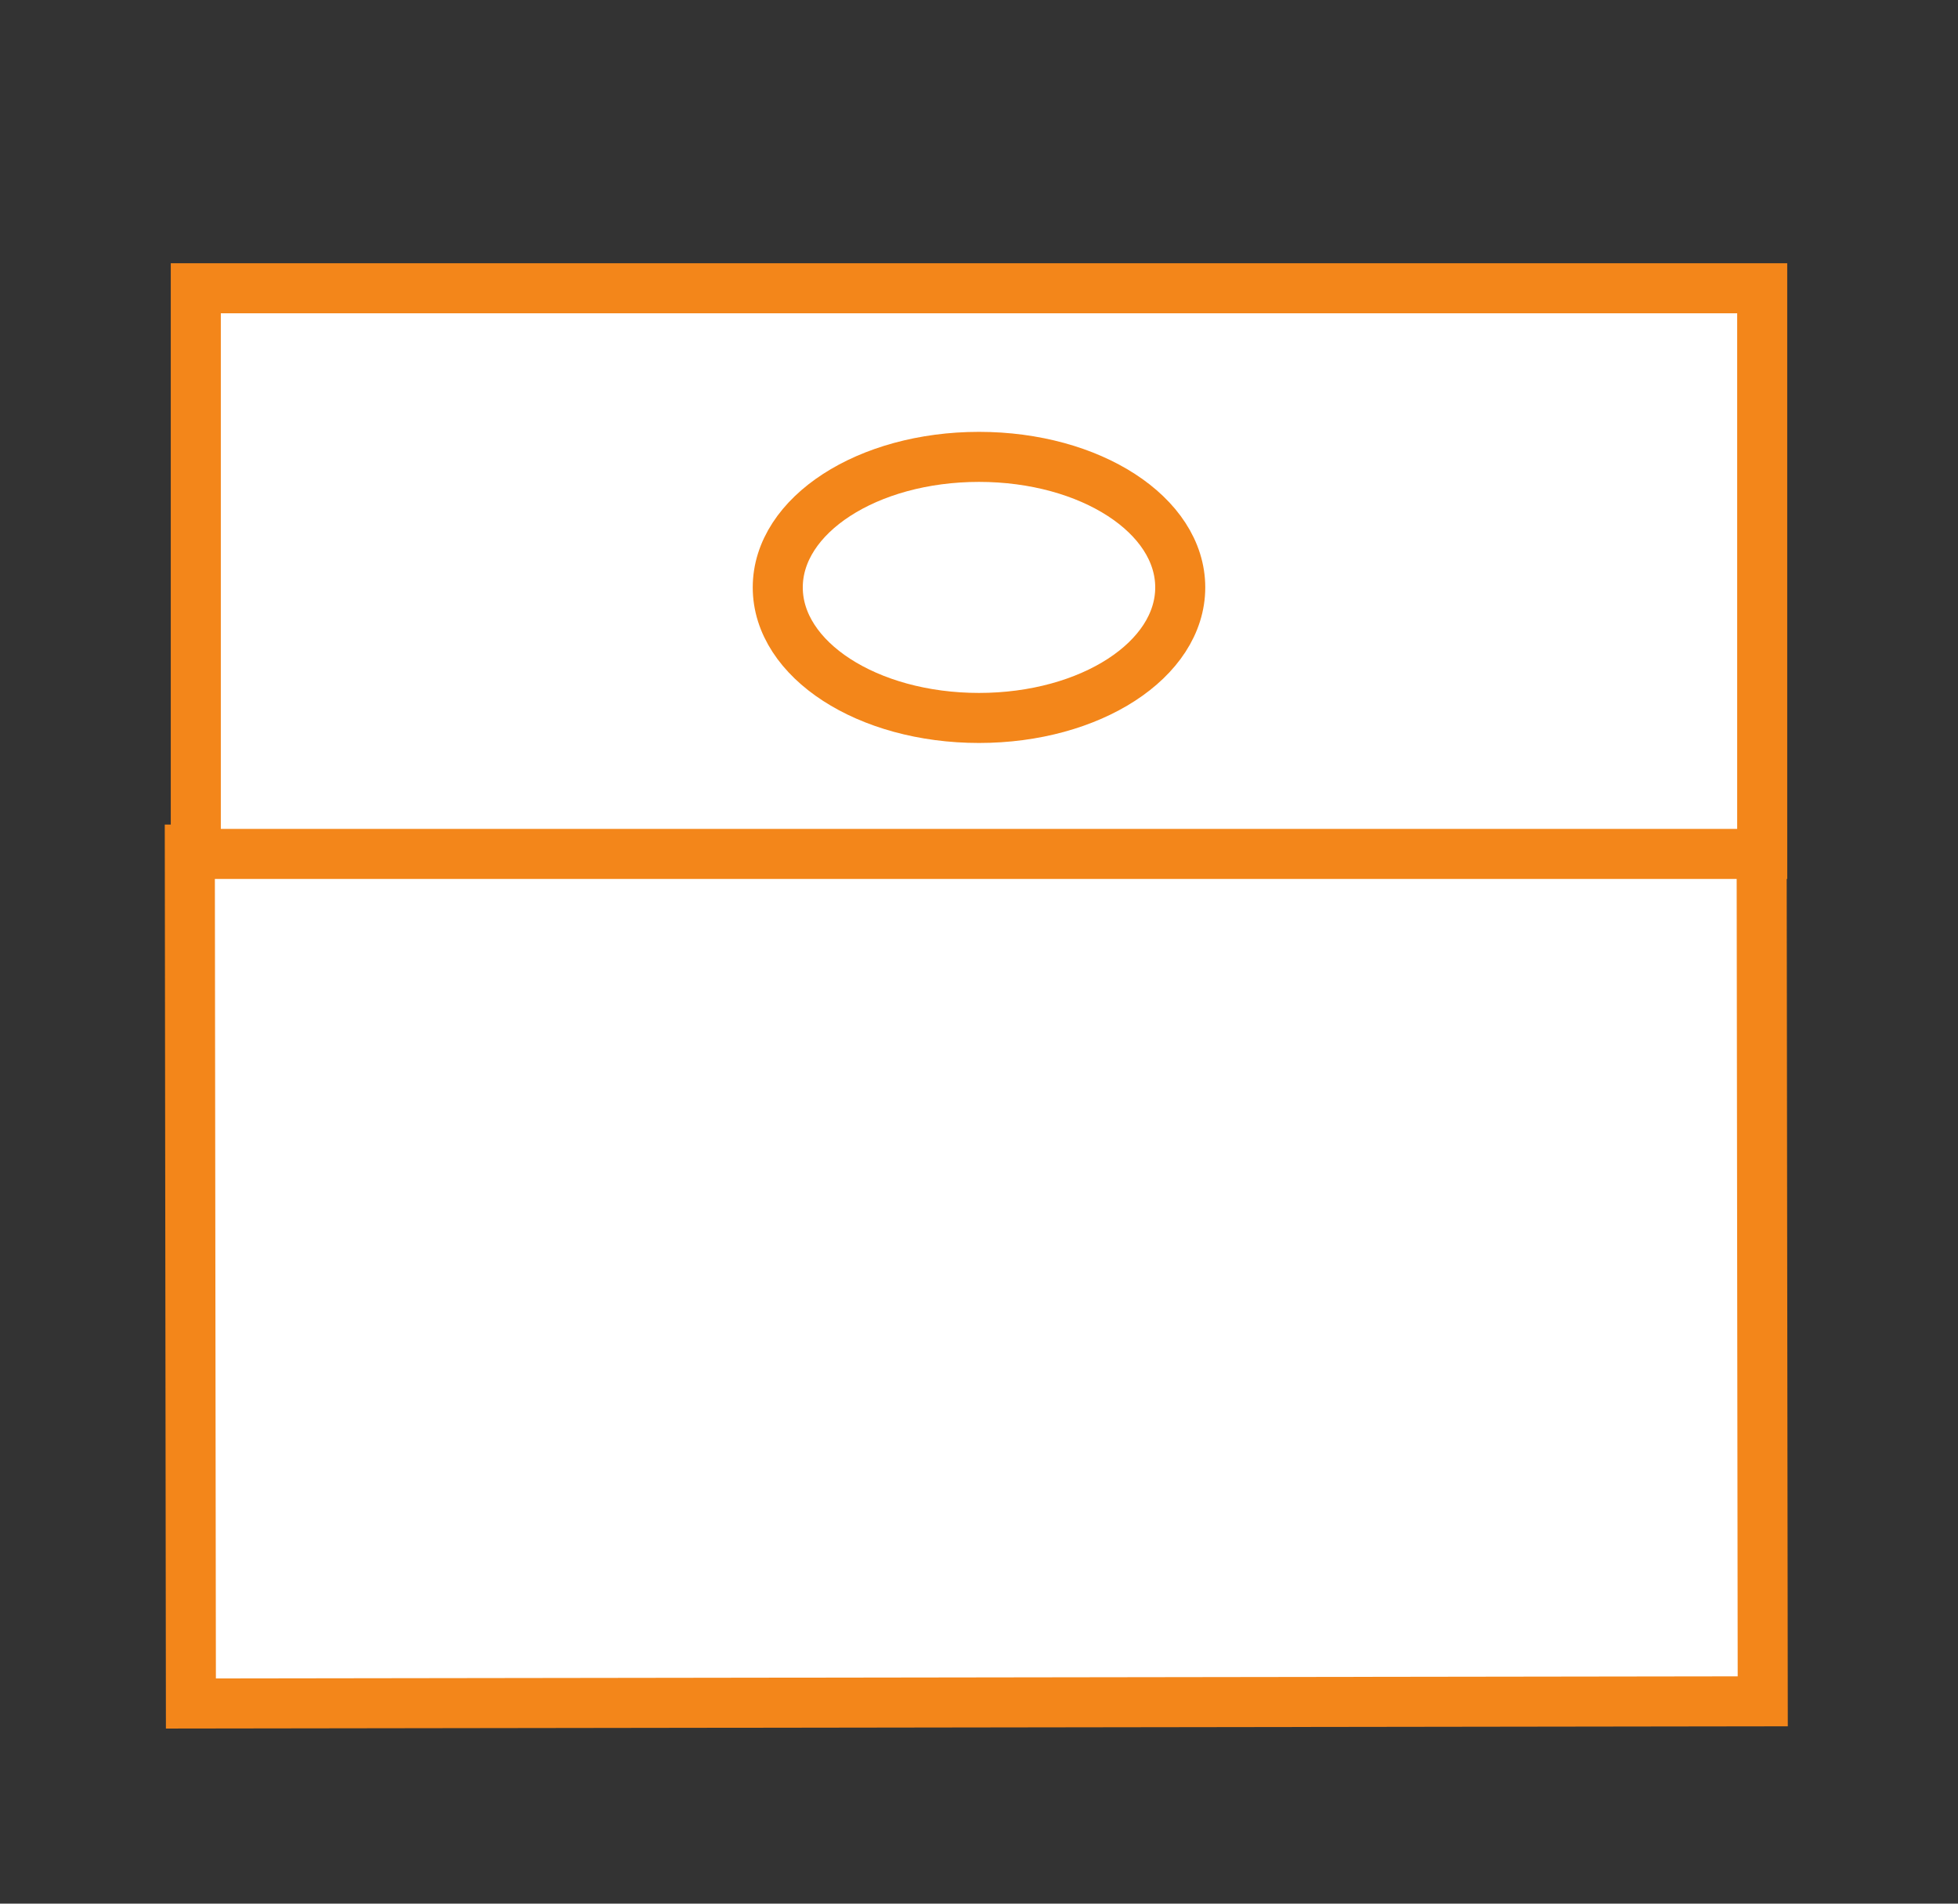
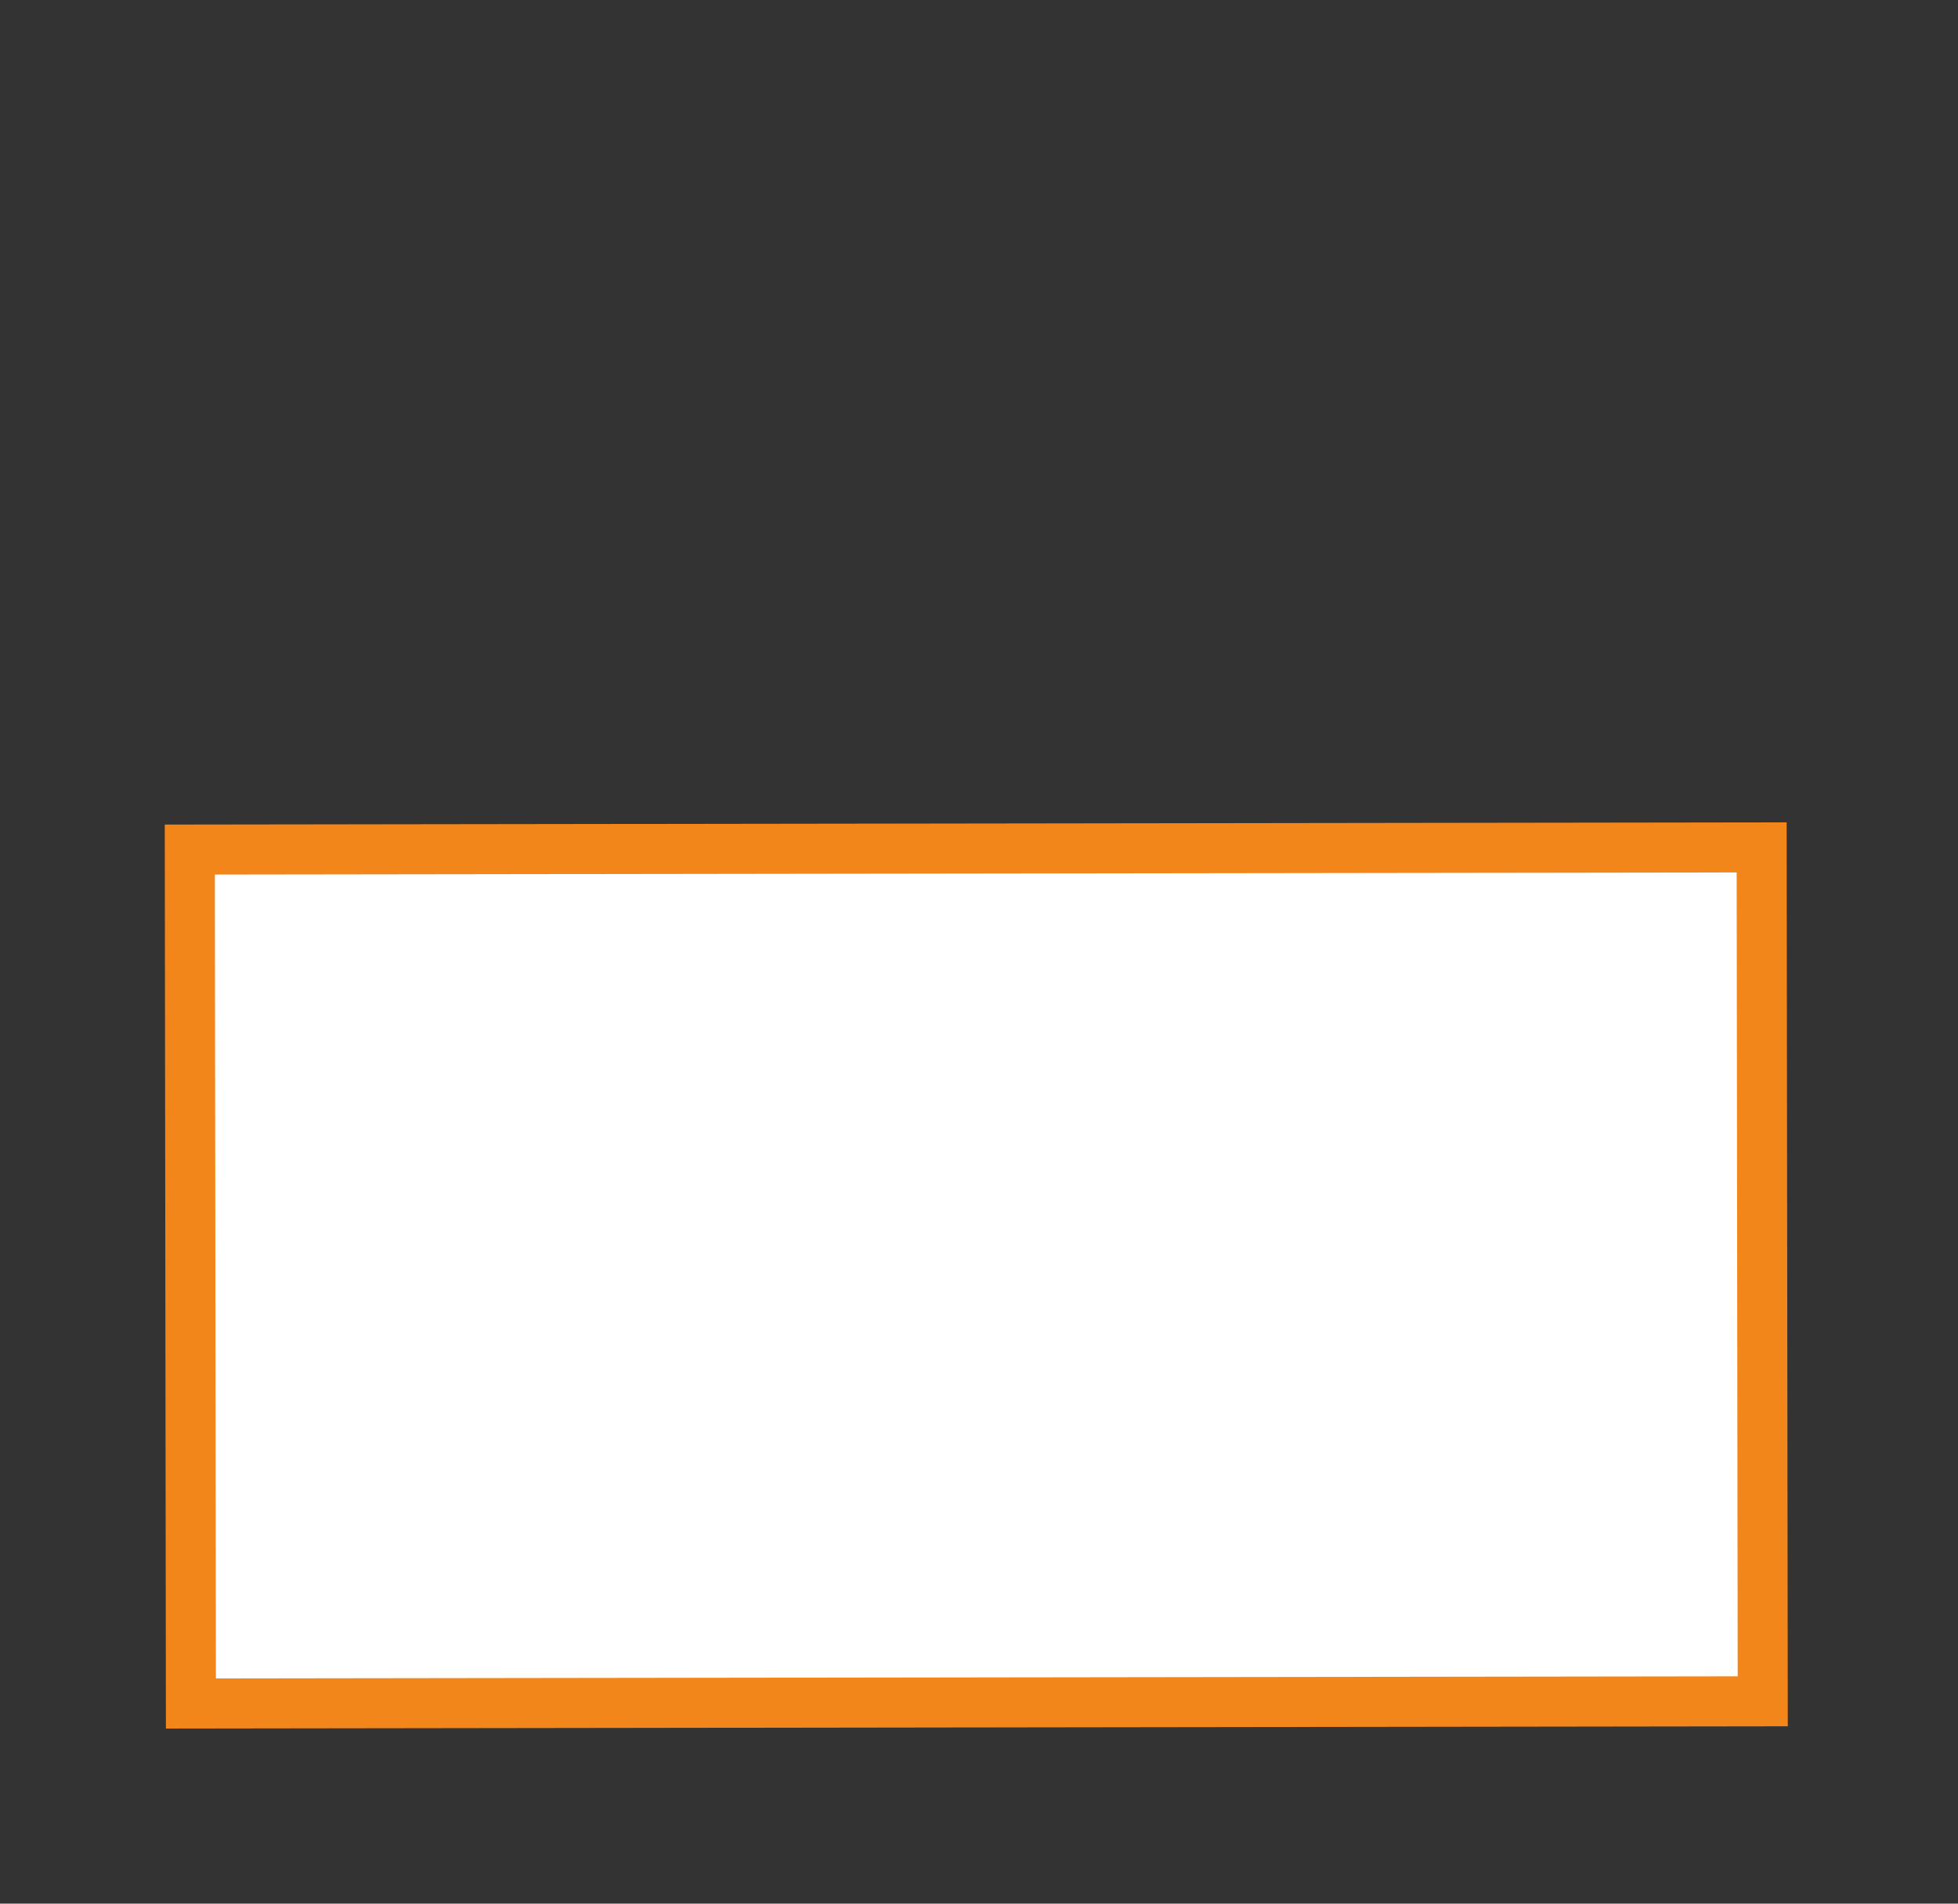
<svg xmlns="http://www.w3.org/2000/svg" version="1.2" viewBox="0 0 360 350" width="360" height="350">
  <rect x="0" y="0" width="360" height="350" fill="#333333" stroke="none" />
  <title>gs11-svg</title>
  <style>
		.s0 { fill: #ffffff;stroke: #f3861a;stroke-miterlimit:100;stroke-width: 9.2 } 
	</style>
  <path id="Tvar 4" class="s0" d="m34.9 156.2l289-0.4 0.2 157-289 0.4z" />
-   <path id="Tvar 6" class="s0" d="m36 53h288v104h-288z" />
-   <path id="Tvar 5" class="s0" d="m180 132c-20.5 0-37-10.7-37-24 0-13.3 16.5-24 37-24 20.5 0 37 10.7 37 24 0 13.3-16.5 24-37 24z" />
</svg>